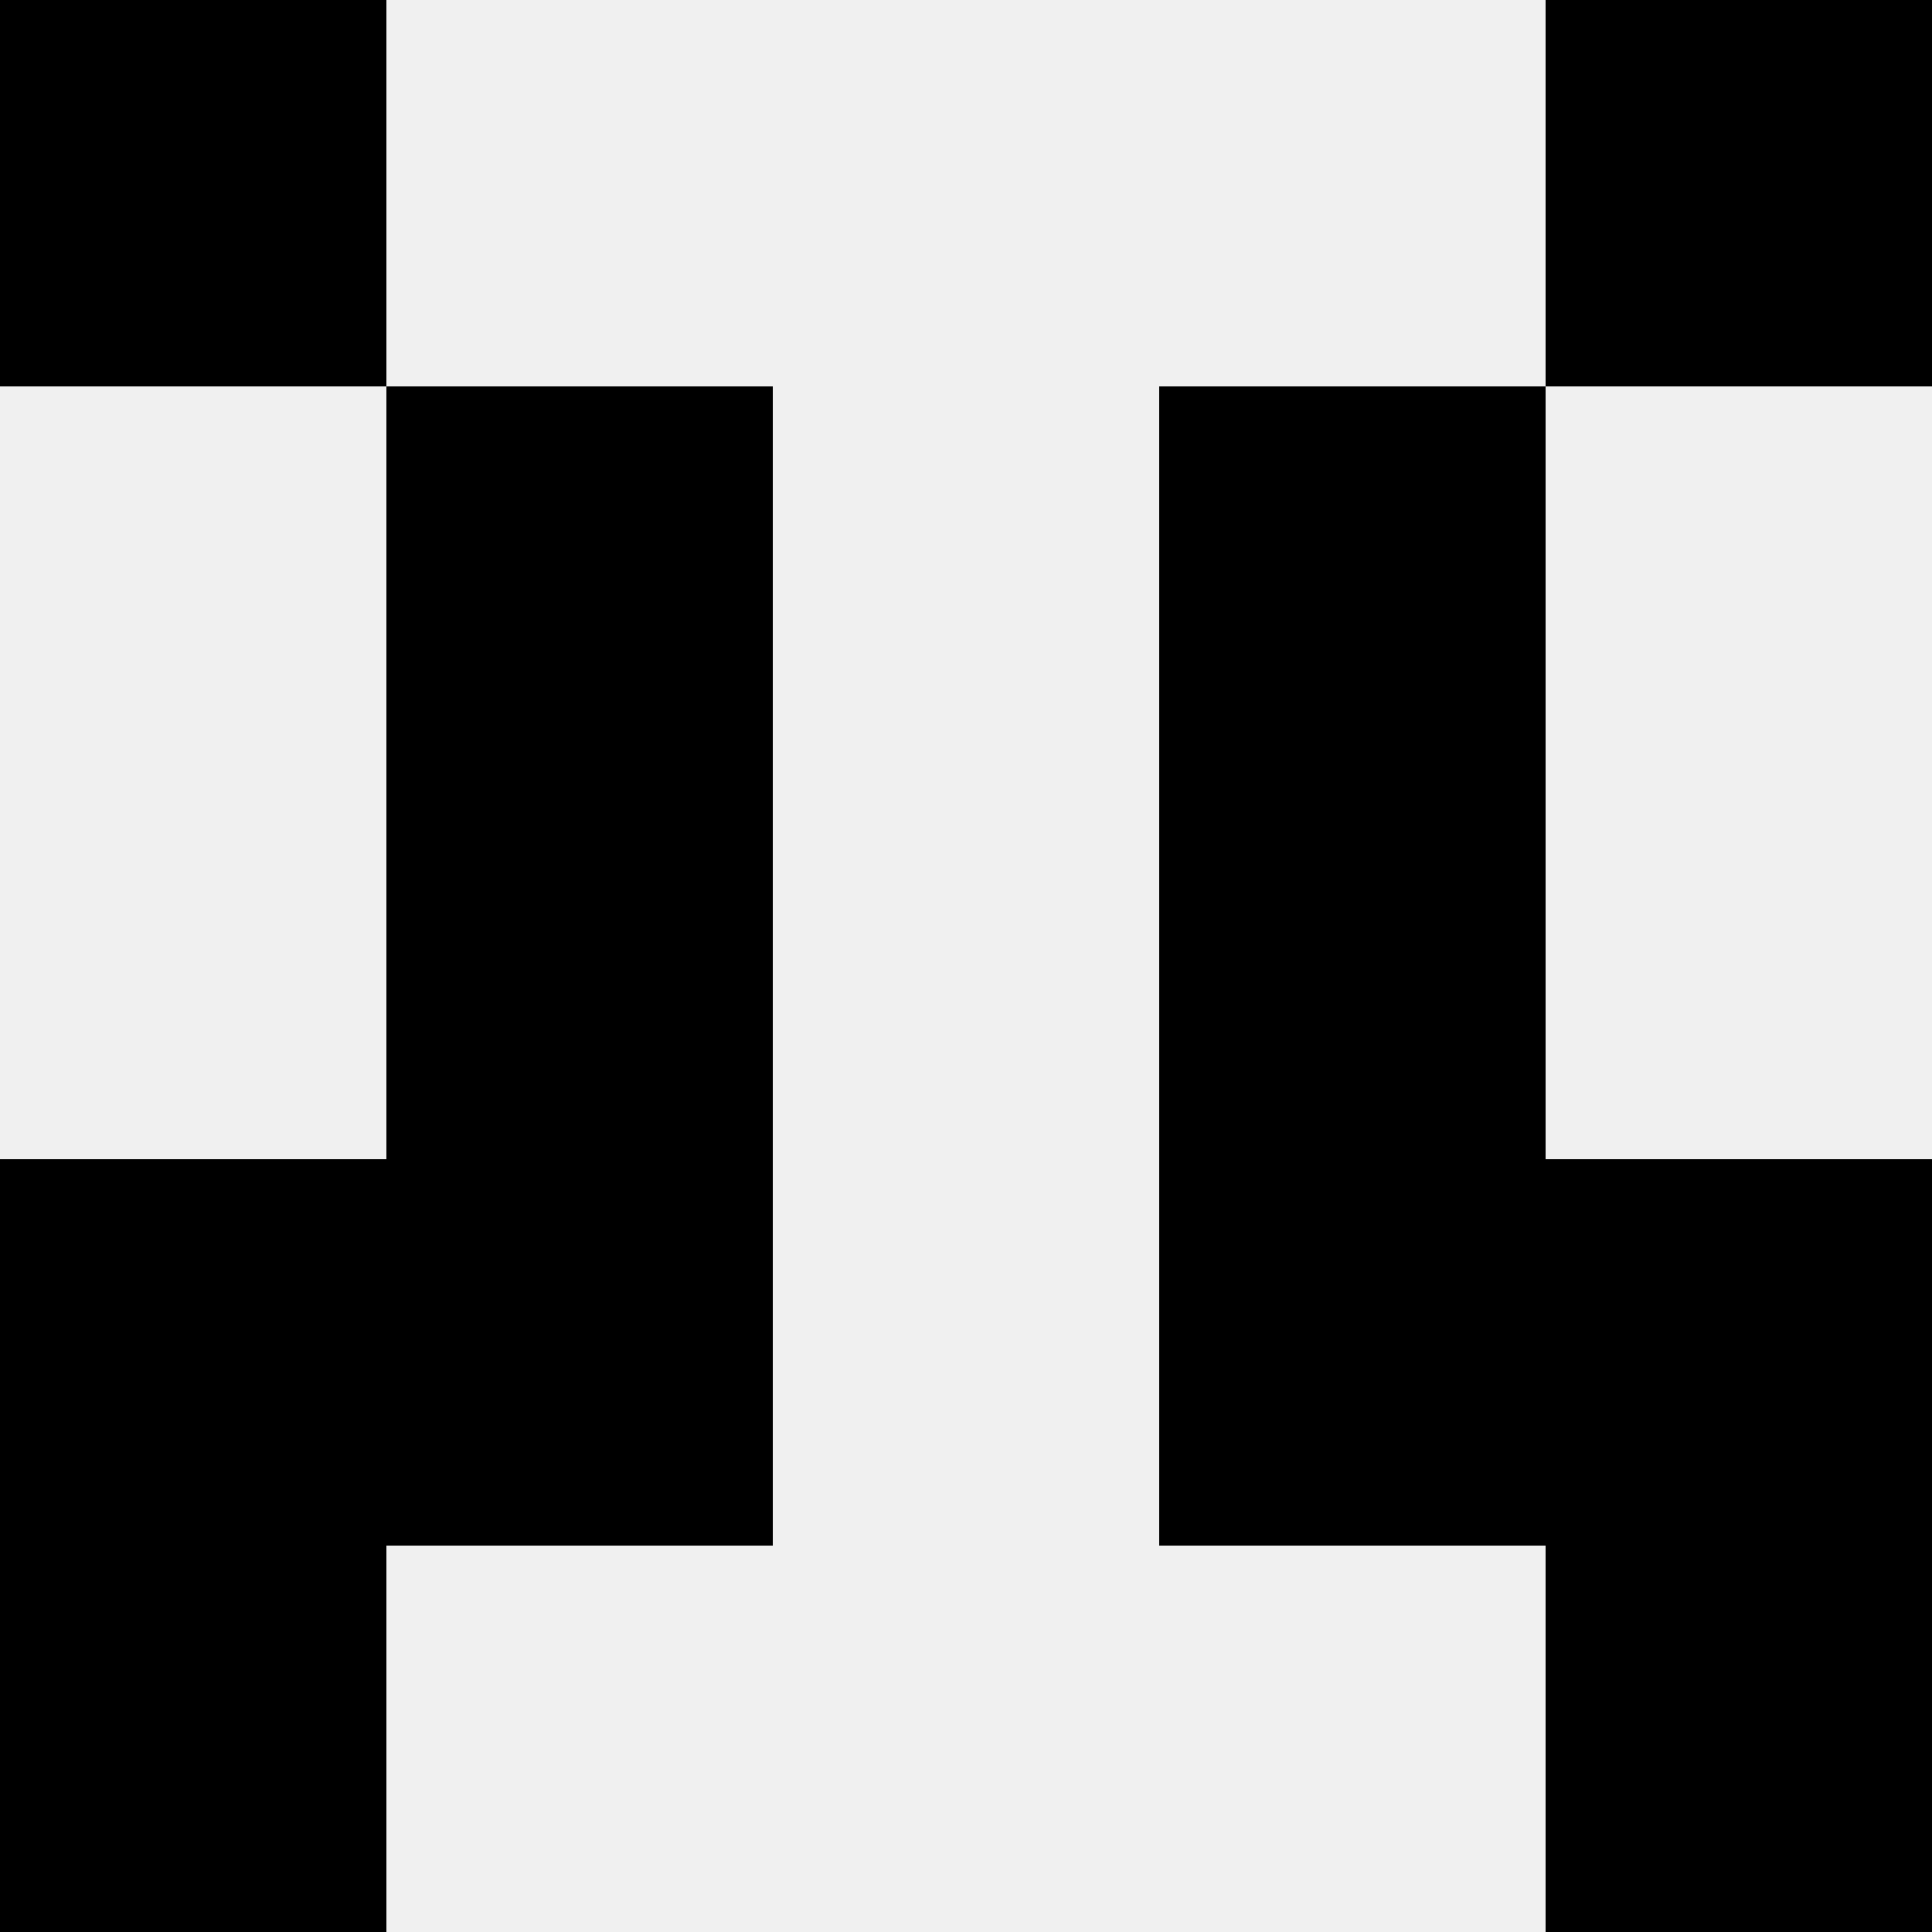
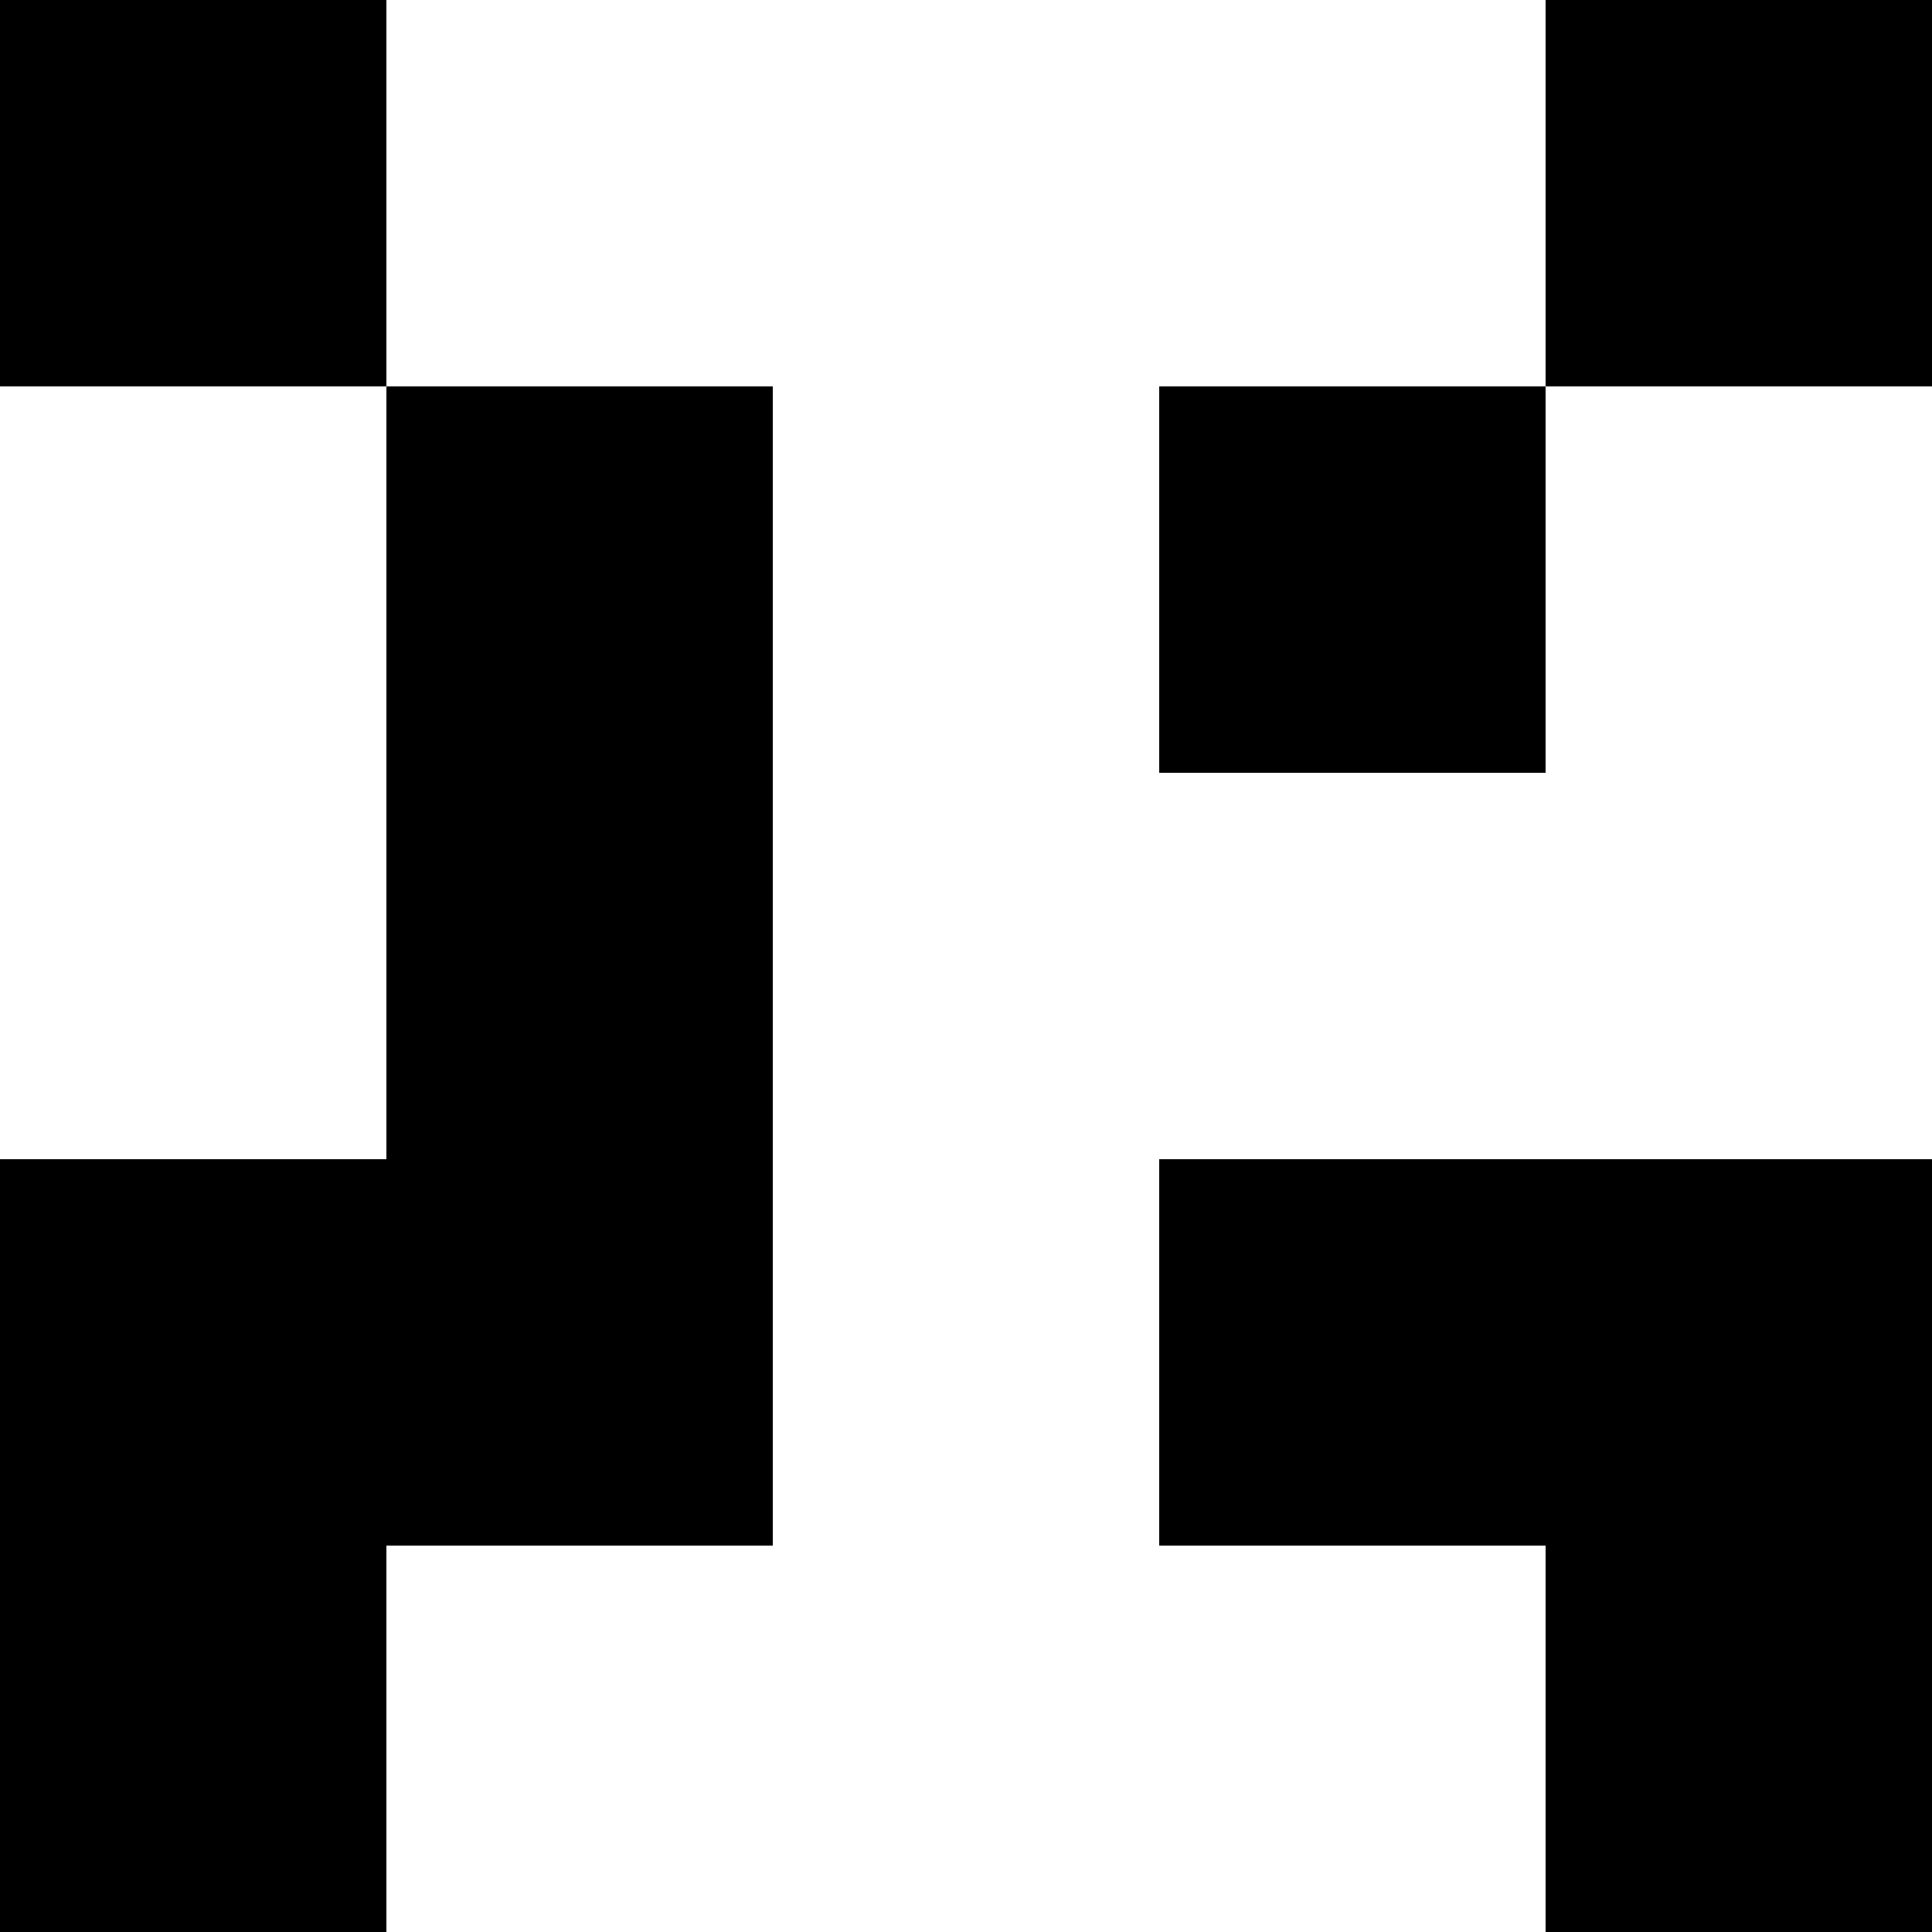
<svg xmlns="http://www.w3.org/2000/svg" width="80" height="80">
-   <rect width="100%" height="100%" fill="#f0f0f0" />
  <rect x="0" y="0" width="16" height="16" fill="hsl(106, 70%, 50%)" />
  <rect x="64" y="0" width="16" height="16" fill="hsl(106, 70%, 50%)" />
  <rect x="16" y="16" width="16" height="16" fill="hsl(106, 70%, 50%)" />
  <rect x="48" y="16" width="16" height="16" fill="hsl(106, 70%, 50%)" />
  <rect x="16" y="32" width="16" height="16" fill="hsl(106, 70%, 50%)" />
-   <rect x="48" y="32" width="16" height="16" fill="hsl(106, 70%, 50%)" />
  <rect x="0" y="48" width="16" height="16" fill="hsl(106, 70%, 50%)" />
  <rect x="64" y="48" width="16" height="16" fill="hsl(106, 70%, 50%)" />
  <rect x="16" y="48" width="16" height="16" fill="hsl(106, 70%, 50%)" />
  <rect x="48" y="48" width="16" height="16" fill="hsl(106, 70%, 50%)" />
  <rect x="0" y="64" width="16" height="16" fill="hsl(106, 70%, 50%)" />
  <rect x="64" y="64" width="16" height="16" fill="hsl(106, 70%, 50%)" />
</svg>